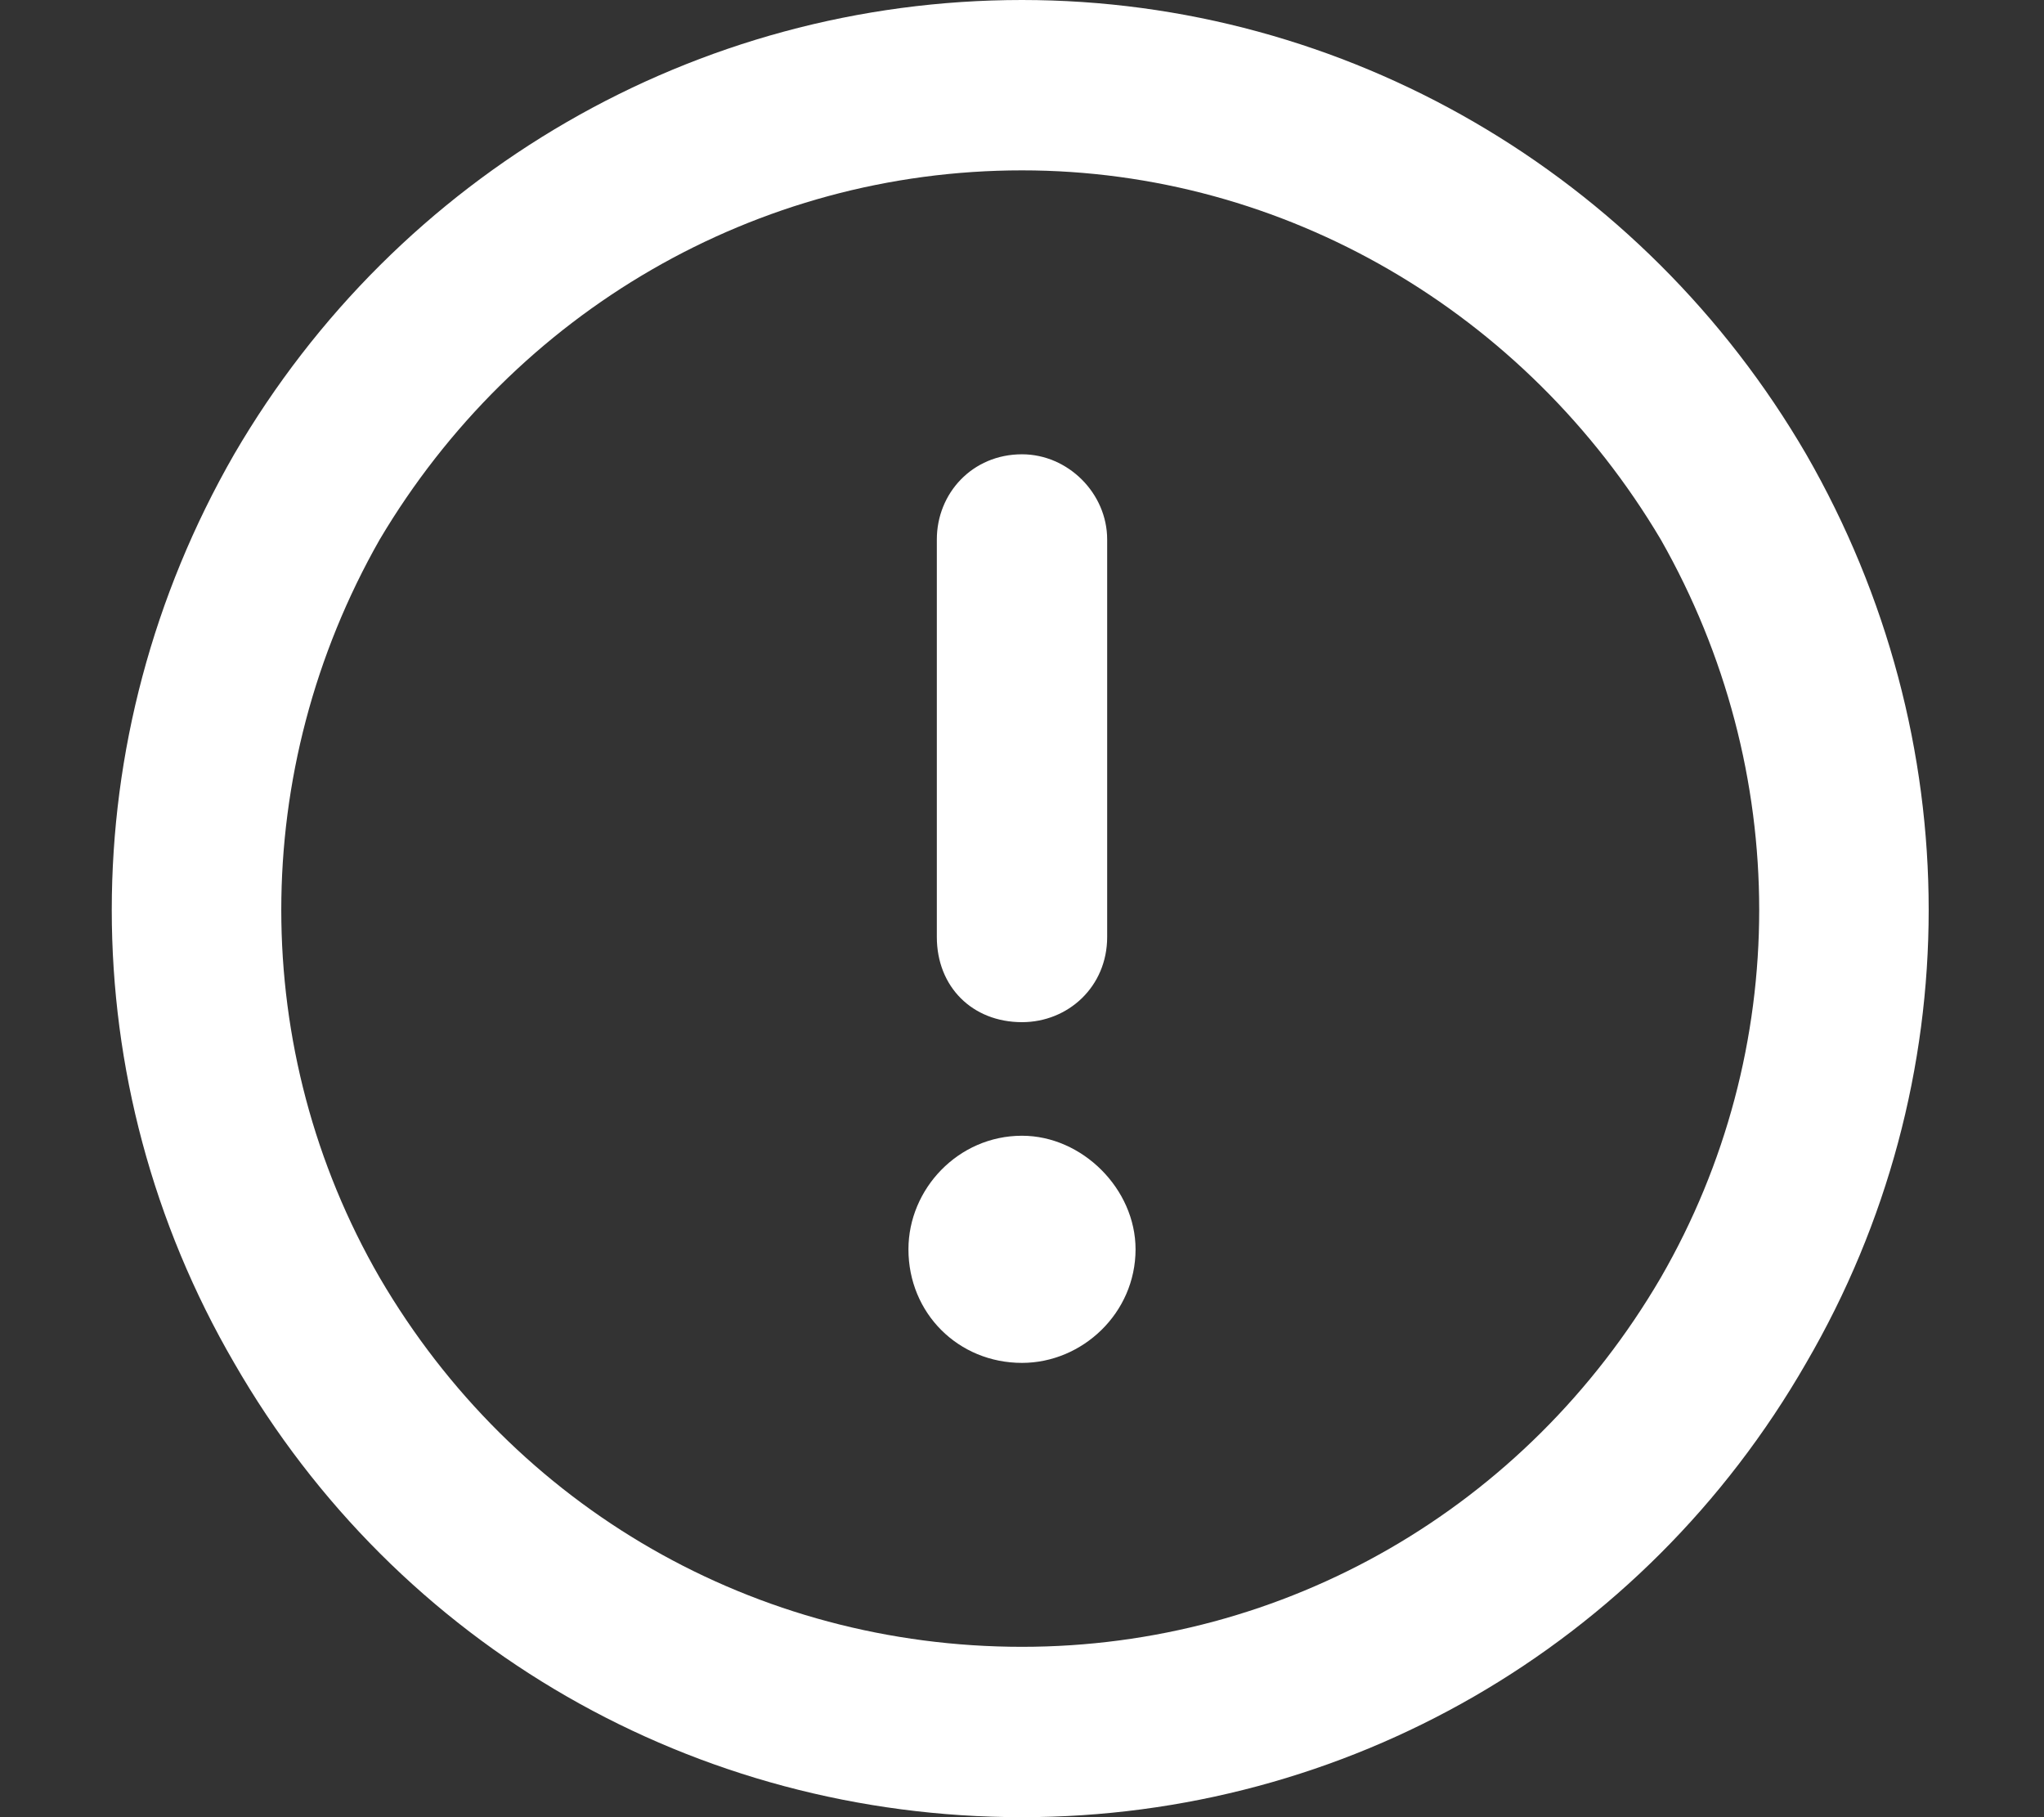
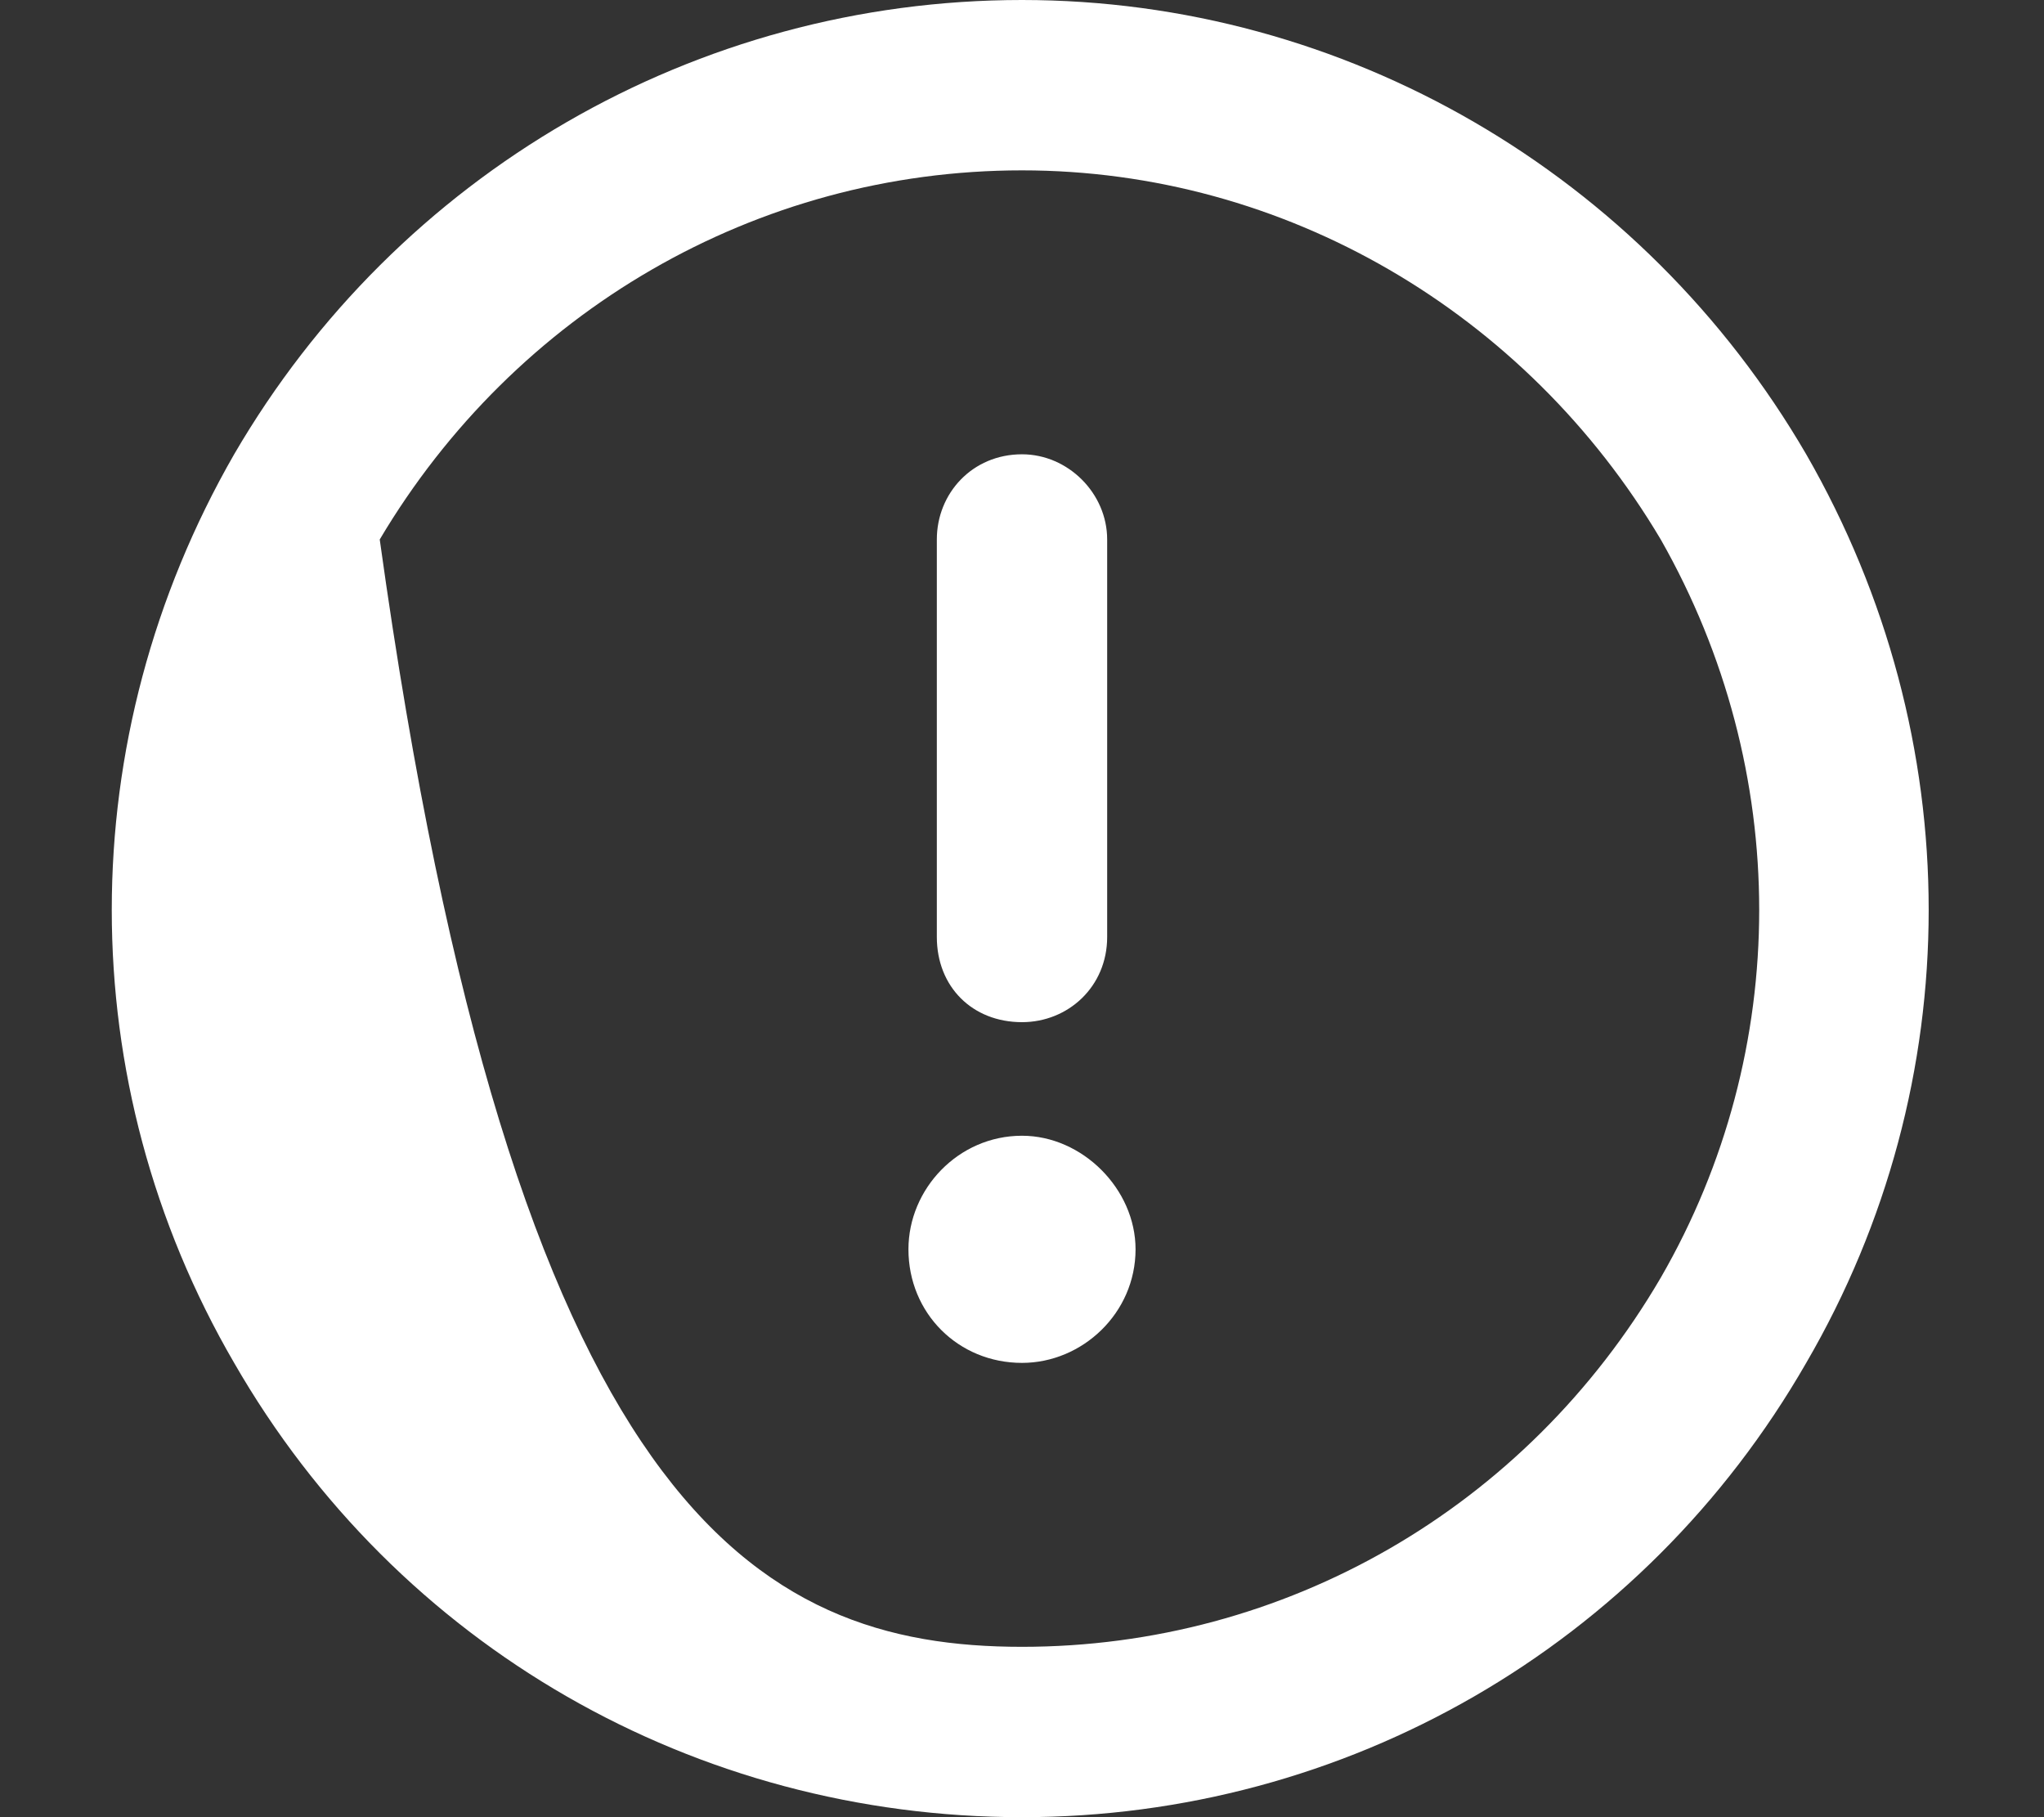
<svg xmlns="http://www.w3.org/2000/svg" width="18" height="16" viewBox="0 0 18 16" fill="none">
  <rect x="0" y="0" width="18" height="16" fill="#333333" stroke="none" />
-   <path d="M9 1.5C6.656 1.5 4.531 2.75 3.344 4.75C2.188 6.781 2.188 9.25 3.344 11.25C4.531 13.281 6.656 14.5 9 14.5C11.312 14.5 13.438 13.281 14.625 11.25C15.781 9.25 15.781 6.781 14.625 4.75C13.438 2.75 11.312 1.5 9 1.5ZM9 16C6.125 16 3.5 14.5 2.062 12C0.625 9.531 0.625 6.5 2.062 4C3.5 1.531 6.125 0 9 0C11.844 0 14.469 1.531 15.906 4C17.344 6.5 17.344 9.531 15.906 12C14.469 14.5 11.844 16 9 16ZM9 4C9.406 4 9.75 4.344 9.75 4.75V8.25C9.75 8.688 9.406 9 9 9C8.562 9 8.25 8.688 8.25 8.25V4.75C8.25 4.344 8.562 4 9 4ZM10 11C10 11.562 9.531 12 9 12C8.438 12 8 11.562 8 11C8 10.469 8.438 10 9 10C9.531 10 10 10.469 10 11Z" fill="white" />
+   <path d="M9 1.5C6.656 1.5 4.531 2.75 3.344 4.75C4.531 13.281 6.656 14.5 9 14.5C11.312 14.5 13.438 13.281 14.625 11.25C15.781 9.25 15.781 6.781 14.625 4.75C13.438 2.75 11.312 1.5 9 1.5ZM9 16C6.125 16 3.5 14.5 2.062 12C0.625 9.531 0.625 6.5 2.062 4C3.5 1.531 6.125 0 9 0C11.844 0 14.469 1.531 15.906 4C17.344 6.5 17.344 9.531 15.906 12C14.469 14.5 11.844 16 9 16ZM9 4C9.406 4 9.75 4.344 9.75 4.75V8.25C9.75 8.688 9.406 9 9 9C8.562 9 8.25 8.688 8.25 8.25V4.75C8.25 4.344 8.562 4 9 4ZM10 11C10 11.562 9.531 12 9 12C8.438 12 8 11.562 8 11C8 10.469 8.438 10 9 10C9.531 10 10 10.469 10 11Z" fill="white" />
</svg>